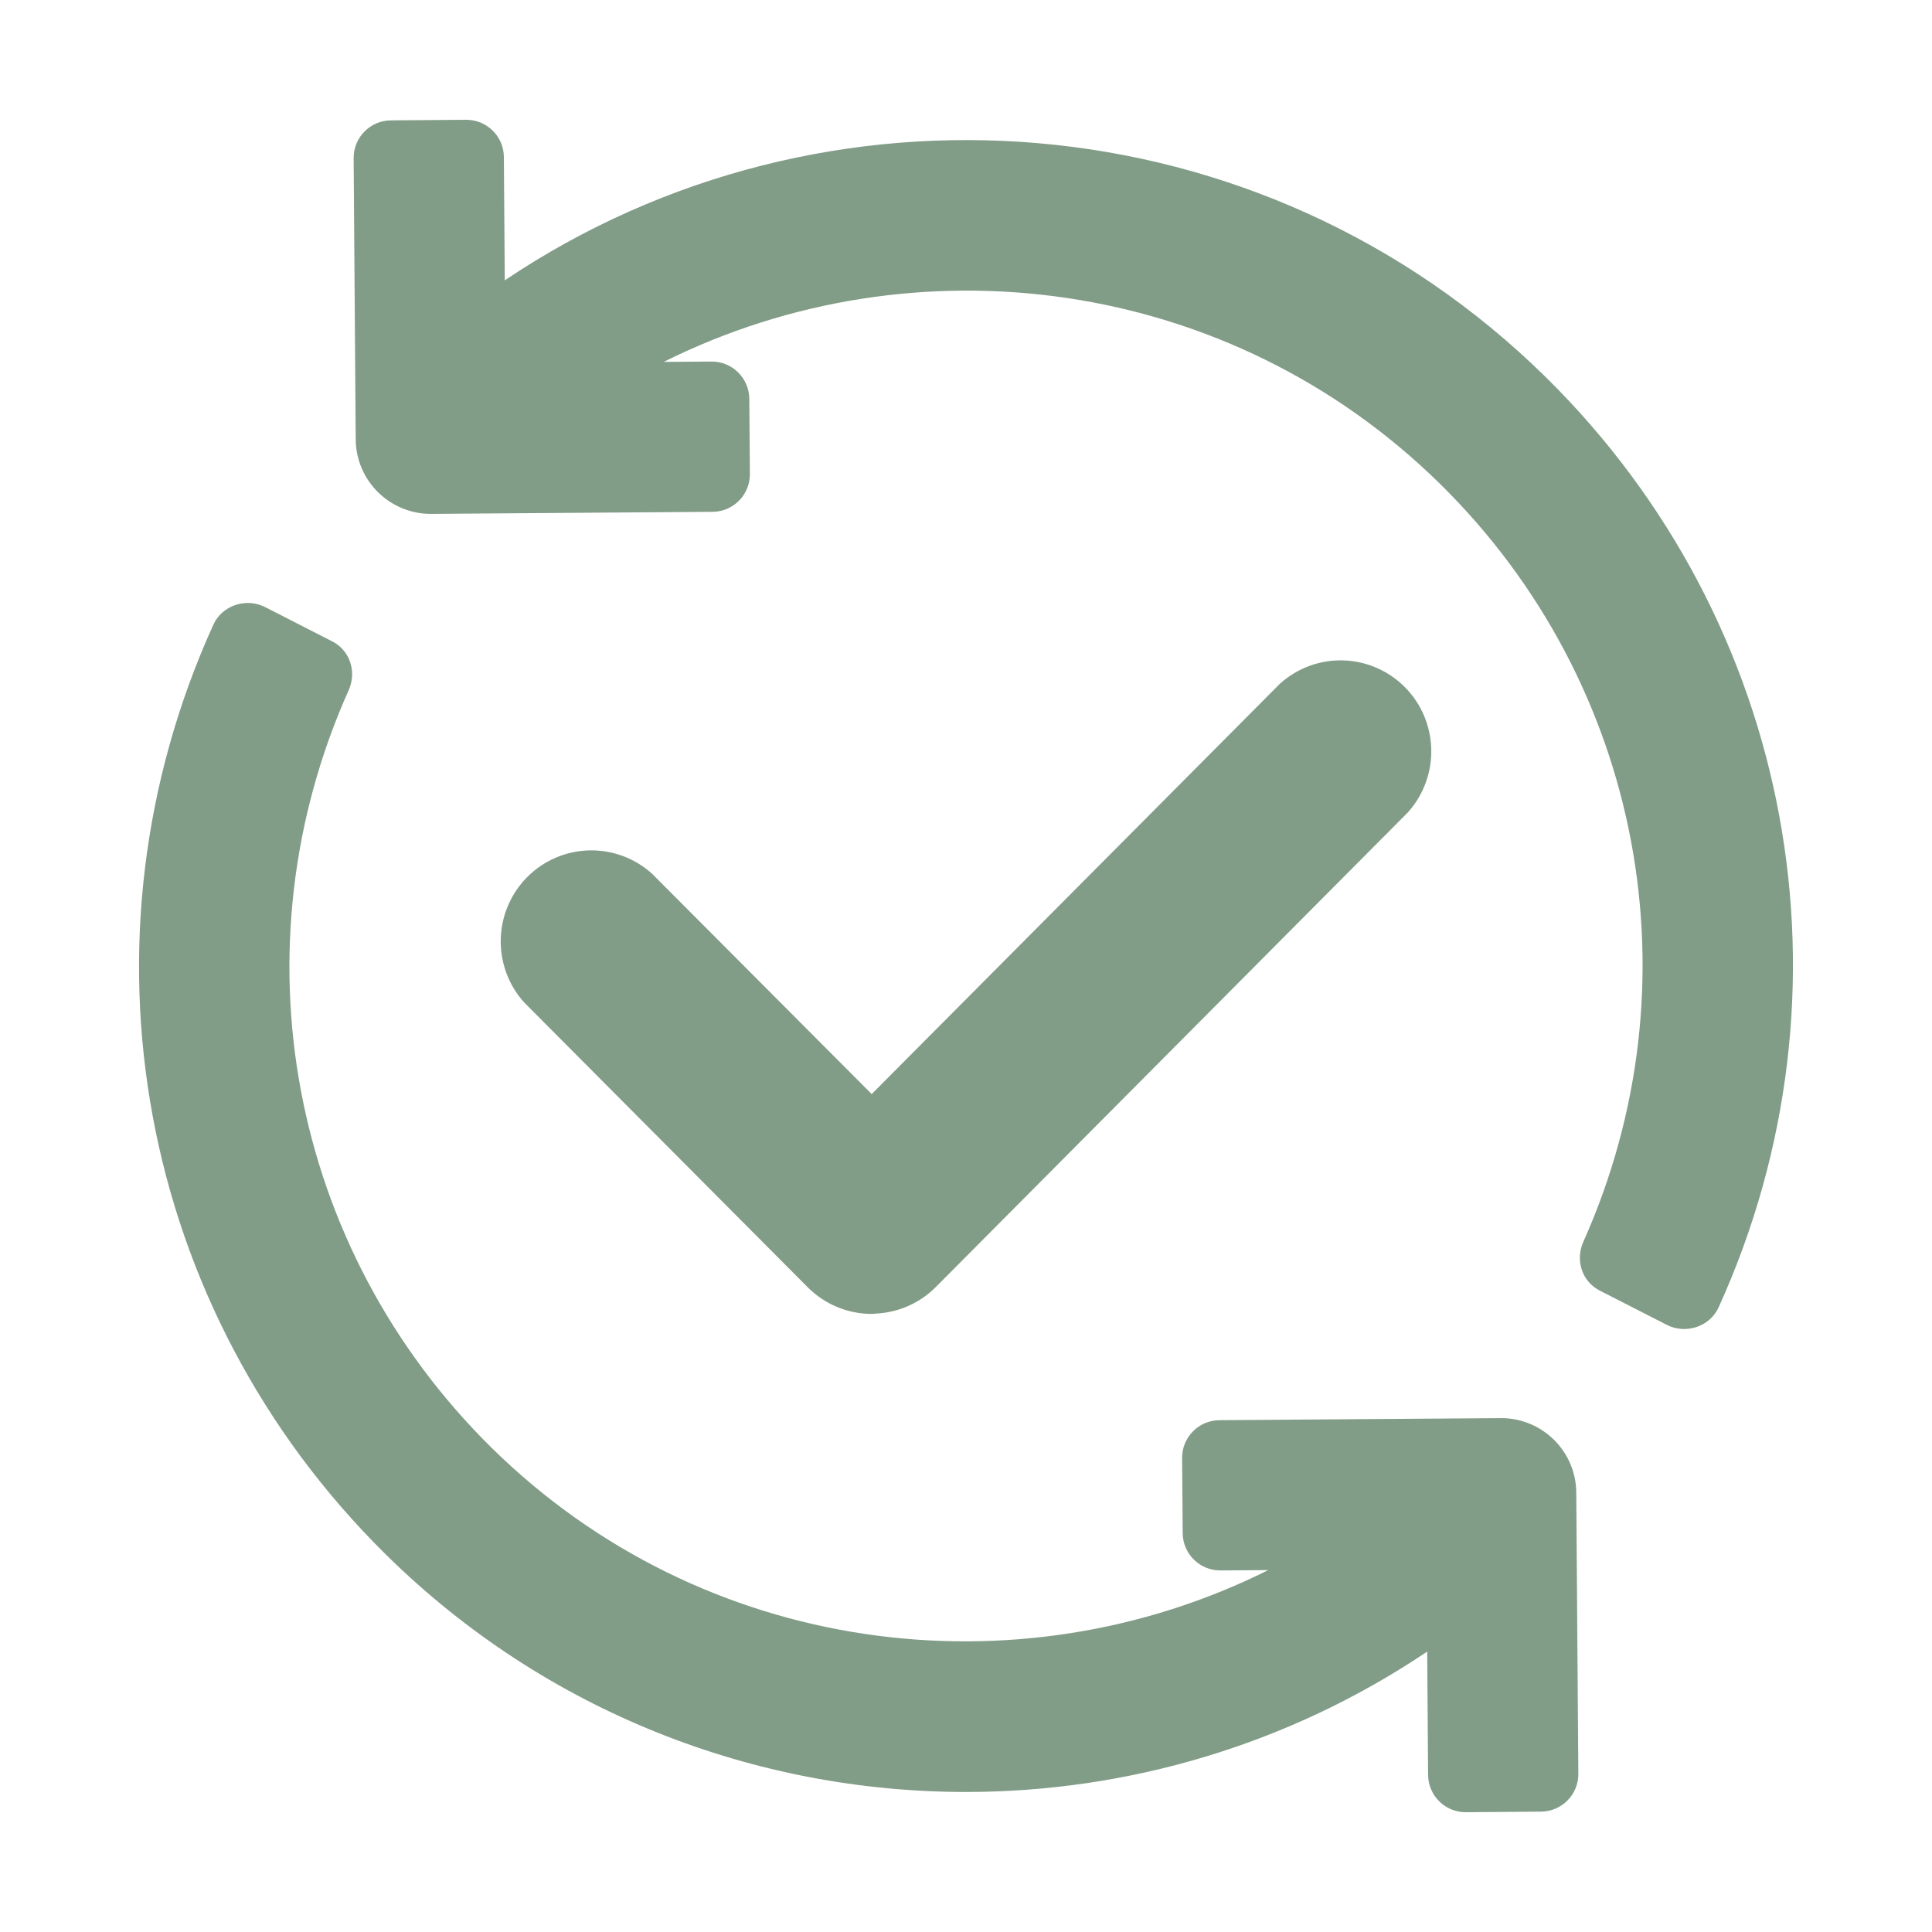
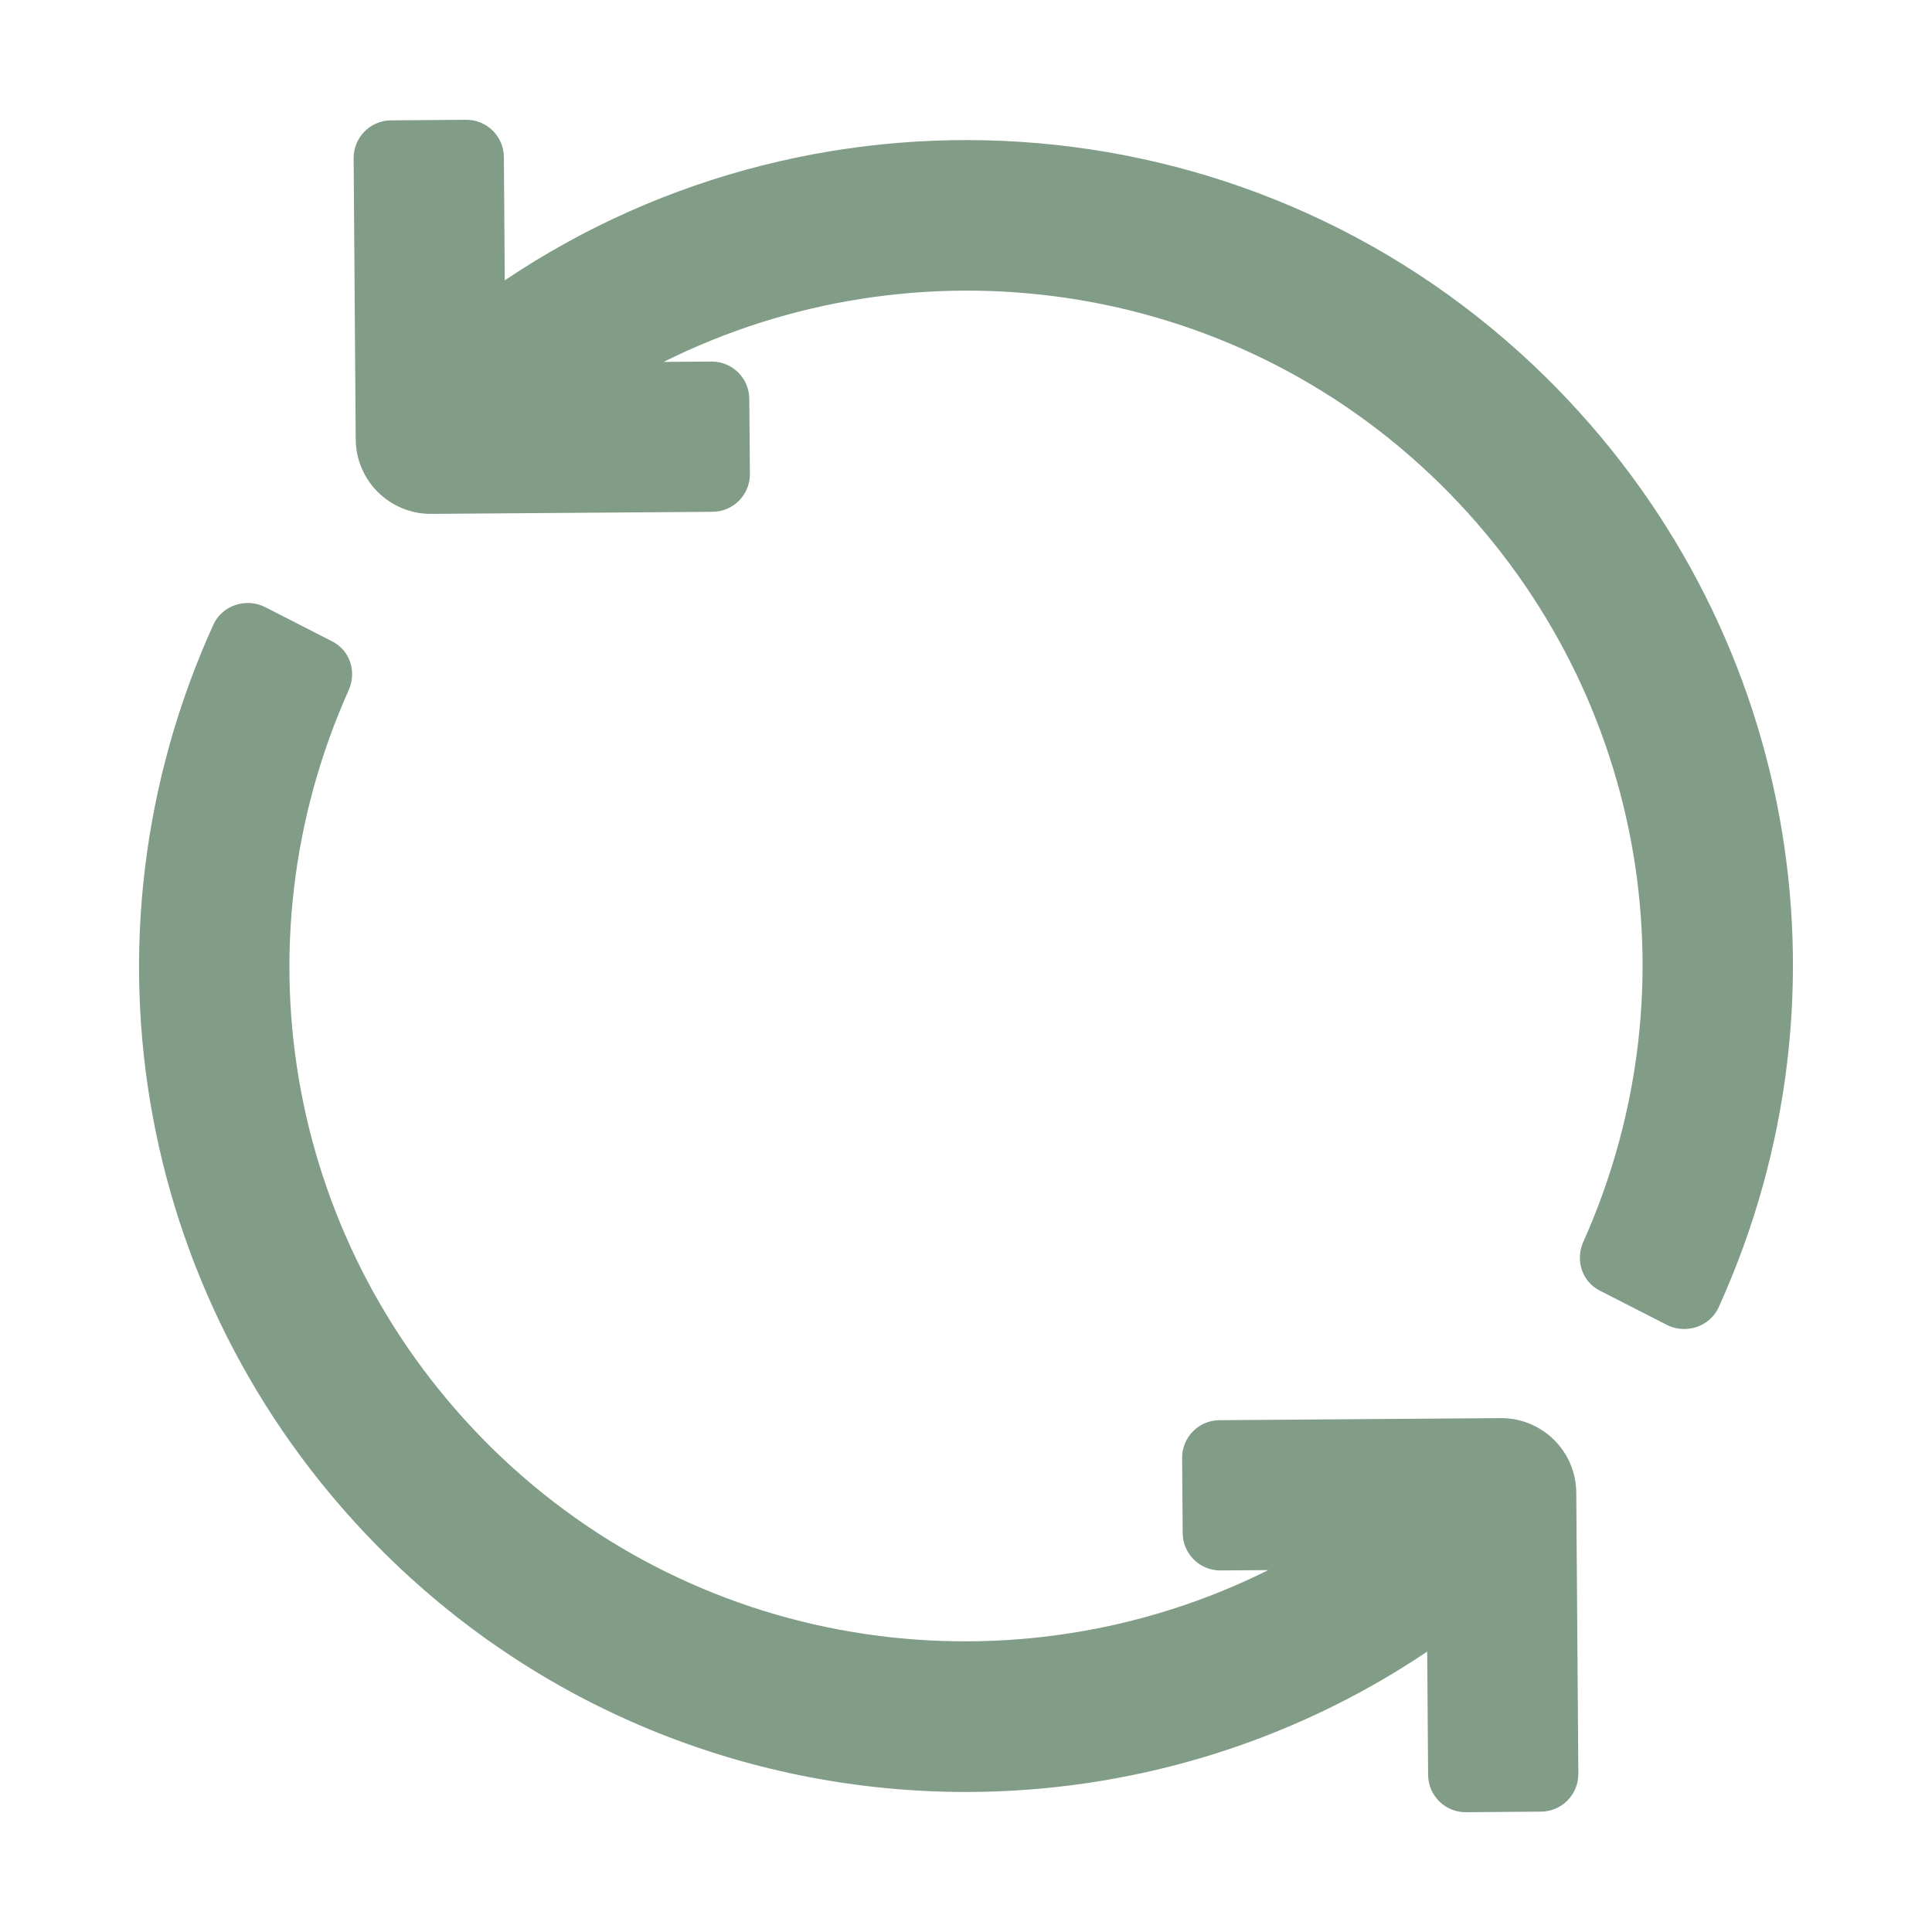
<svg xmlns="http://www.w3.org/2000/svg" width="565" height="565" viewBox="0 0 565 565" fill="none">
  <path d="M452.114 110.355C368.914 28.377 240.94 19.187 147.616 81.985L147.355 45.934C147.311 39.866 142.355 34.983 136.285 35.031L114.318 35.202C108.253 35.248 103.376 40.202 103.42 46.266L104.026 128.484C104.112 140.562 113.938 150.281 125.995 150.281C126.039 150.281 126.102 150.281 126.166 150.281L208.395 149.675C214.463 149.631 219.344 144.673 219.298 138.605L219.127 116.634C219.081 110.568 214.127 105.691 208.063 105.735L194.087 105.836C267.634 69.122 359.522 80.812 421.266 141.634C480.52 200.045 496.711 287.854 463.039 363.147C460.642 368.508 462.606 374.753 467.835 377.427L487.442 387.445C492.998 390.283 500.024 387.996 502.603 382.317C544.488 290.042 524.857 182.063 452.114 110.355ZM439.005 414.721C438.962 414.721 438.898 414.721 438.834 414.721L356.605 415.325C350.537 415.371 345.656 420.328 345.702 426.395L345.873 448.366C345.919 454.43 350.873 459.307 356.937 459.265L370.9 459.164C297.349 495.869 205.475 484.169 143.734 423.366C84.48 364.955 68.289 277.144 101.961 201.853C104.358 196.492 102.394 190.247 97.165 187.573L77.558 177.555C72.002 174.717 64.977 177.004 62.397 182.683C20.507 274.956 40.141 382.935 112.882 454.645C159.886 500.964 221.203 524.049 282.474 524.049C329.652 524.049 376.783 510.314 417.377 482.989L417.639 519.064C417.683 525.132 422.639 530.015 428.709 529.969L450.675 529.798C456.741 529.75 461.618 524.796 461.574 518.732L460.968 436.516C460.888 424.438 451.064 414.721 439.005 414.721Z" fill="#819C87" />
-   <path d="M254.952 380.74C255.191 380.739 255.425 380.715 255.653 380.667C261.468 380.475 267.017 378.089 271.157 373.943L271.162 373.938L409.121 235.231C409.17 235.182 409.217 235.132 409.262 235.081C413.16 230.672 415.229 224.933 415.056 219.046C414.884 213.162 412.495 207.57 408.344 203.397C404.195 199.227 398.61 196.801 392.737 196.627C386.865 196.453 381.146 198.539 376.758 202.459C376.707 202.505 376.657 202.552 376.608 202.601L254.925 324.917L188.389 258.166C188.341 258.118 188.292 258.071 188.242 258.026C183.856 254.108 178.152 252.021 172.278 252.194C166.412 252.368 160.825 254.774 156.671 258.949C152.523 263.119 150.116 268.725 149.944 274.614C149.771 280.5 151.84 286.239 155.738 290.648C155.784 290.7 155.831 290.75 155.88 290.799L238.69 373.98C238.691 373.981 238.691 373.981 238.691 373.981C240.83 376.137 243.372 377.828 246.155 378.985C248.937 380.14 251.917 380.749 254.952 380.74Z" fill="#819C87" stroke="#819C87" stroke-width="7" stroke-linejoin="round" />
</svg>